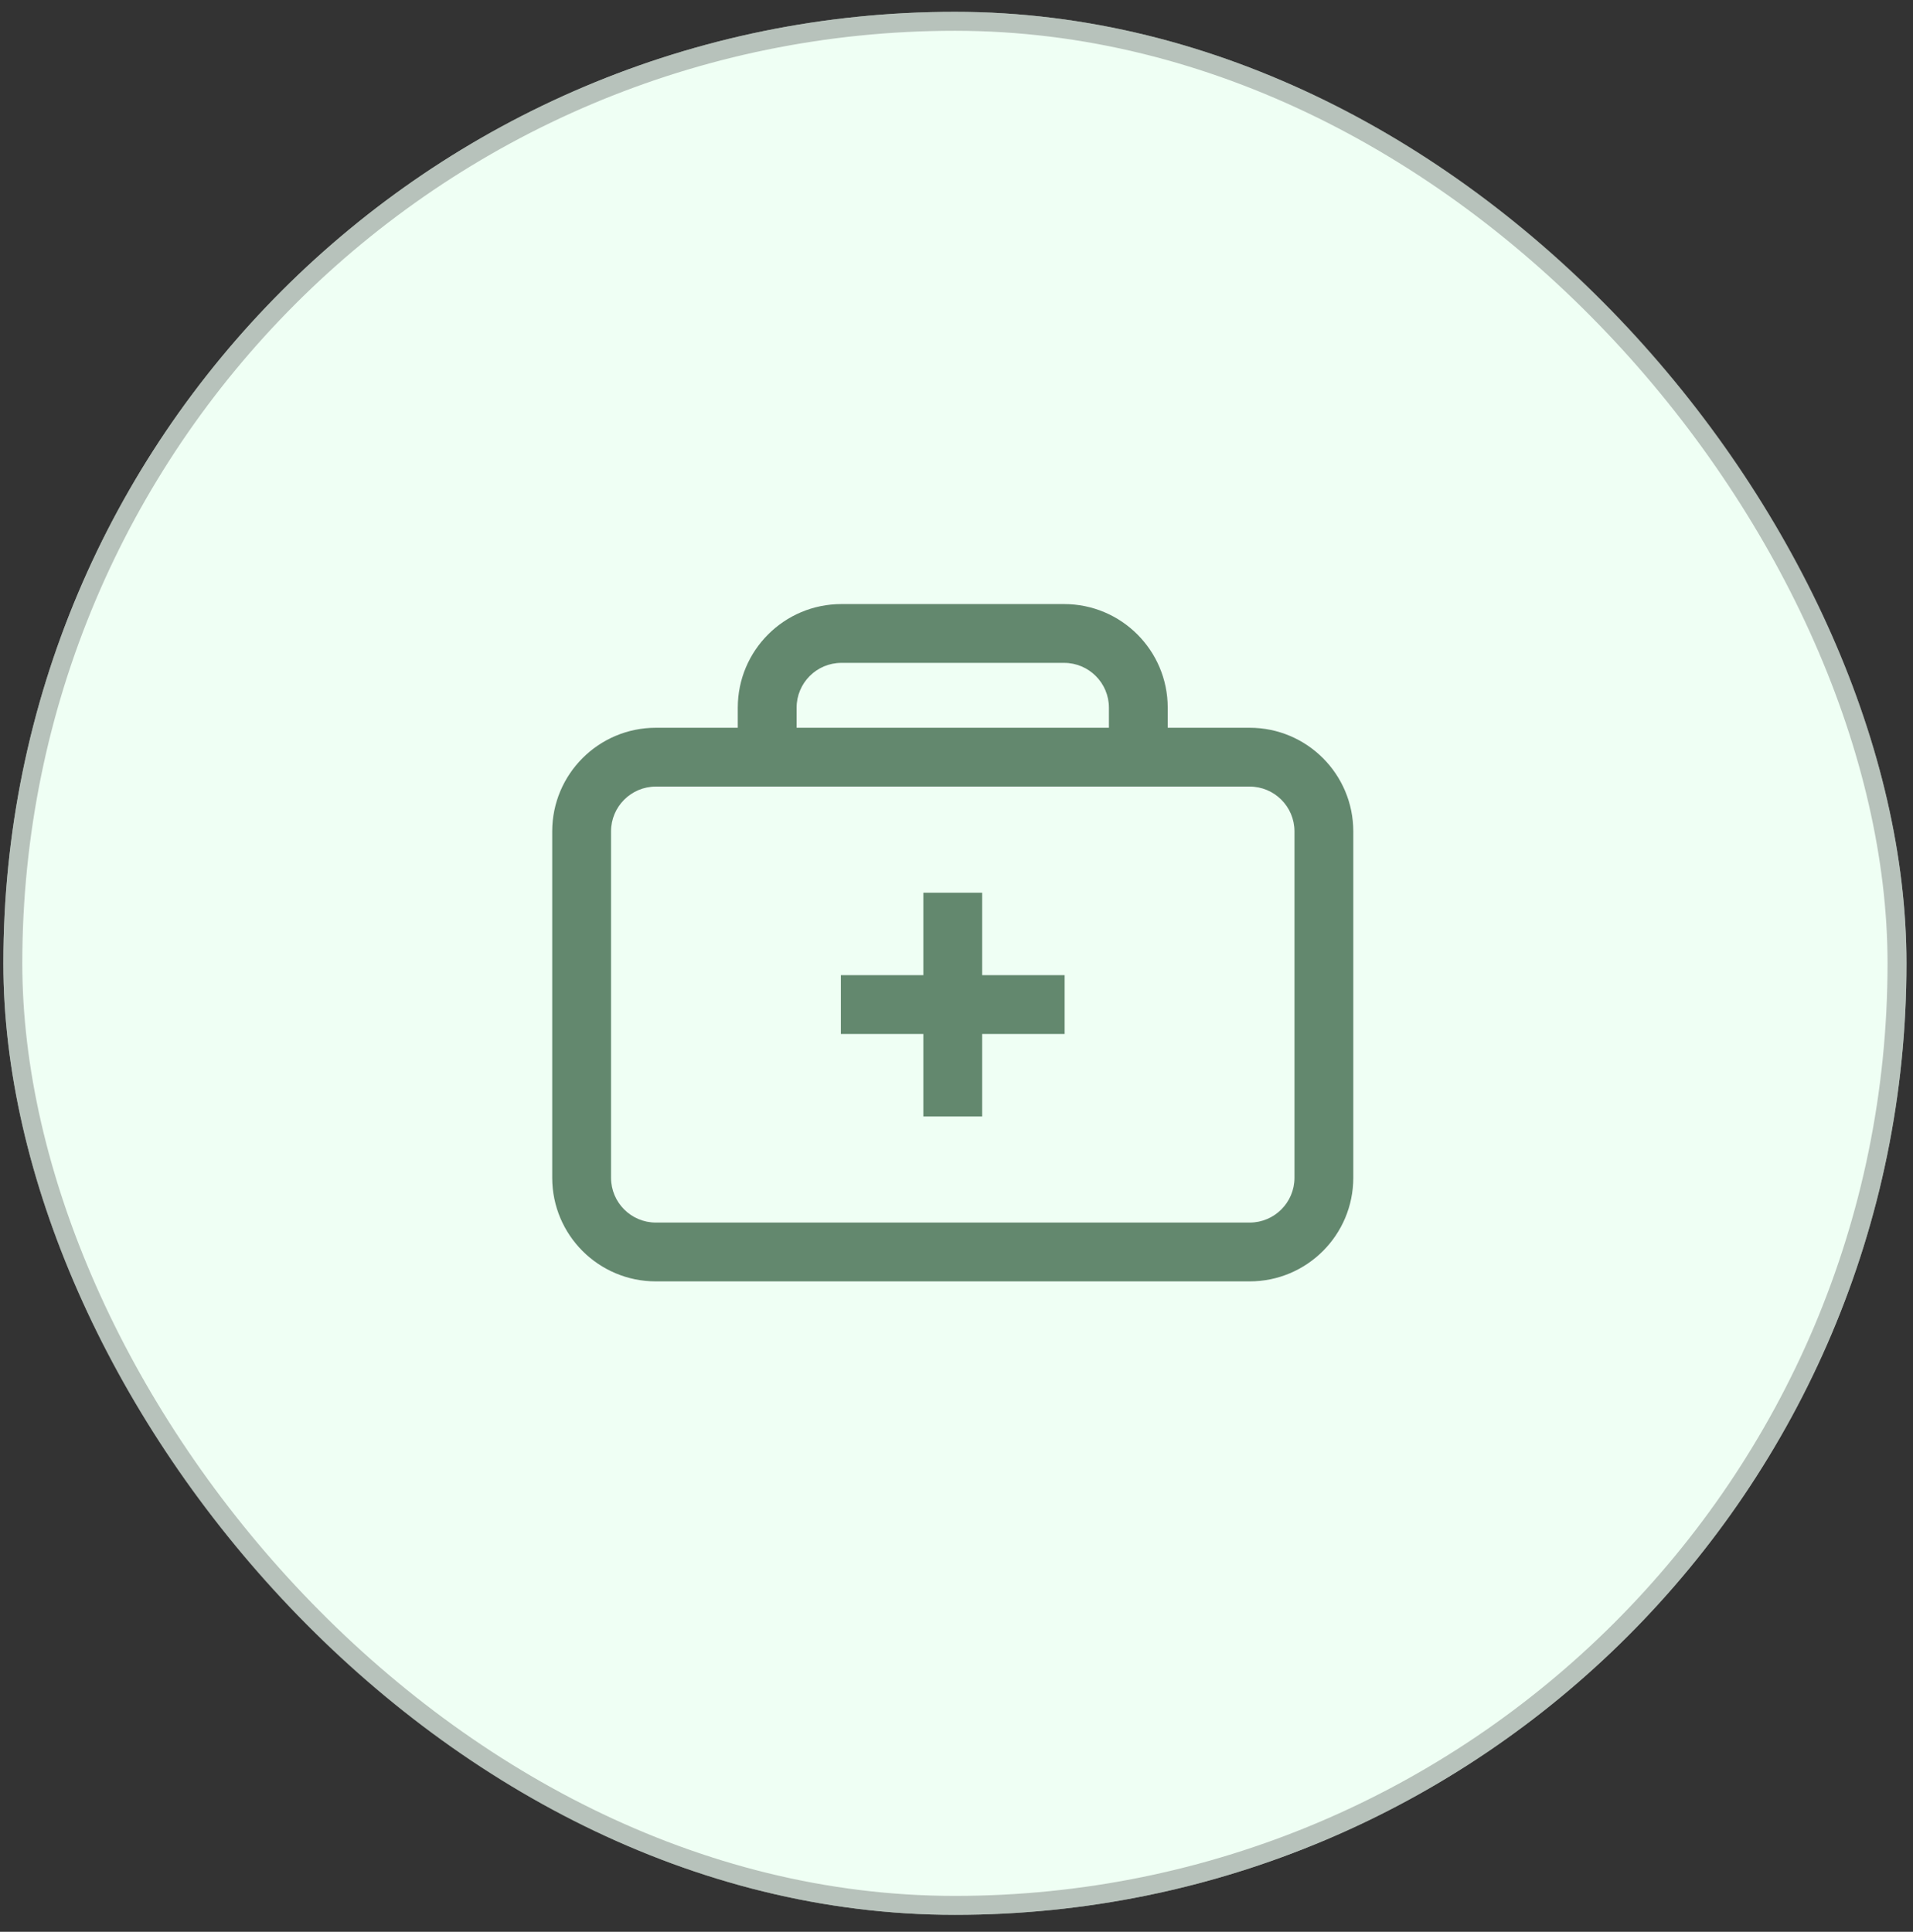
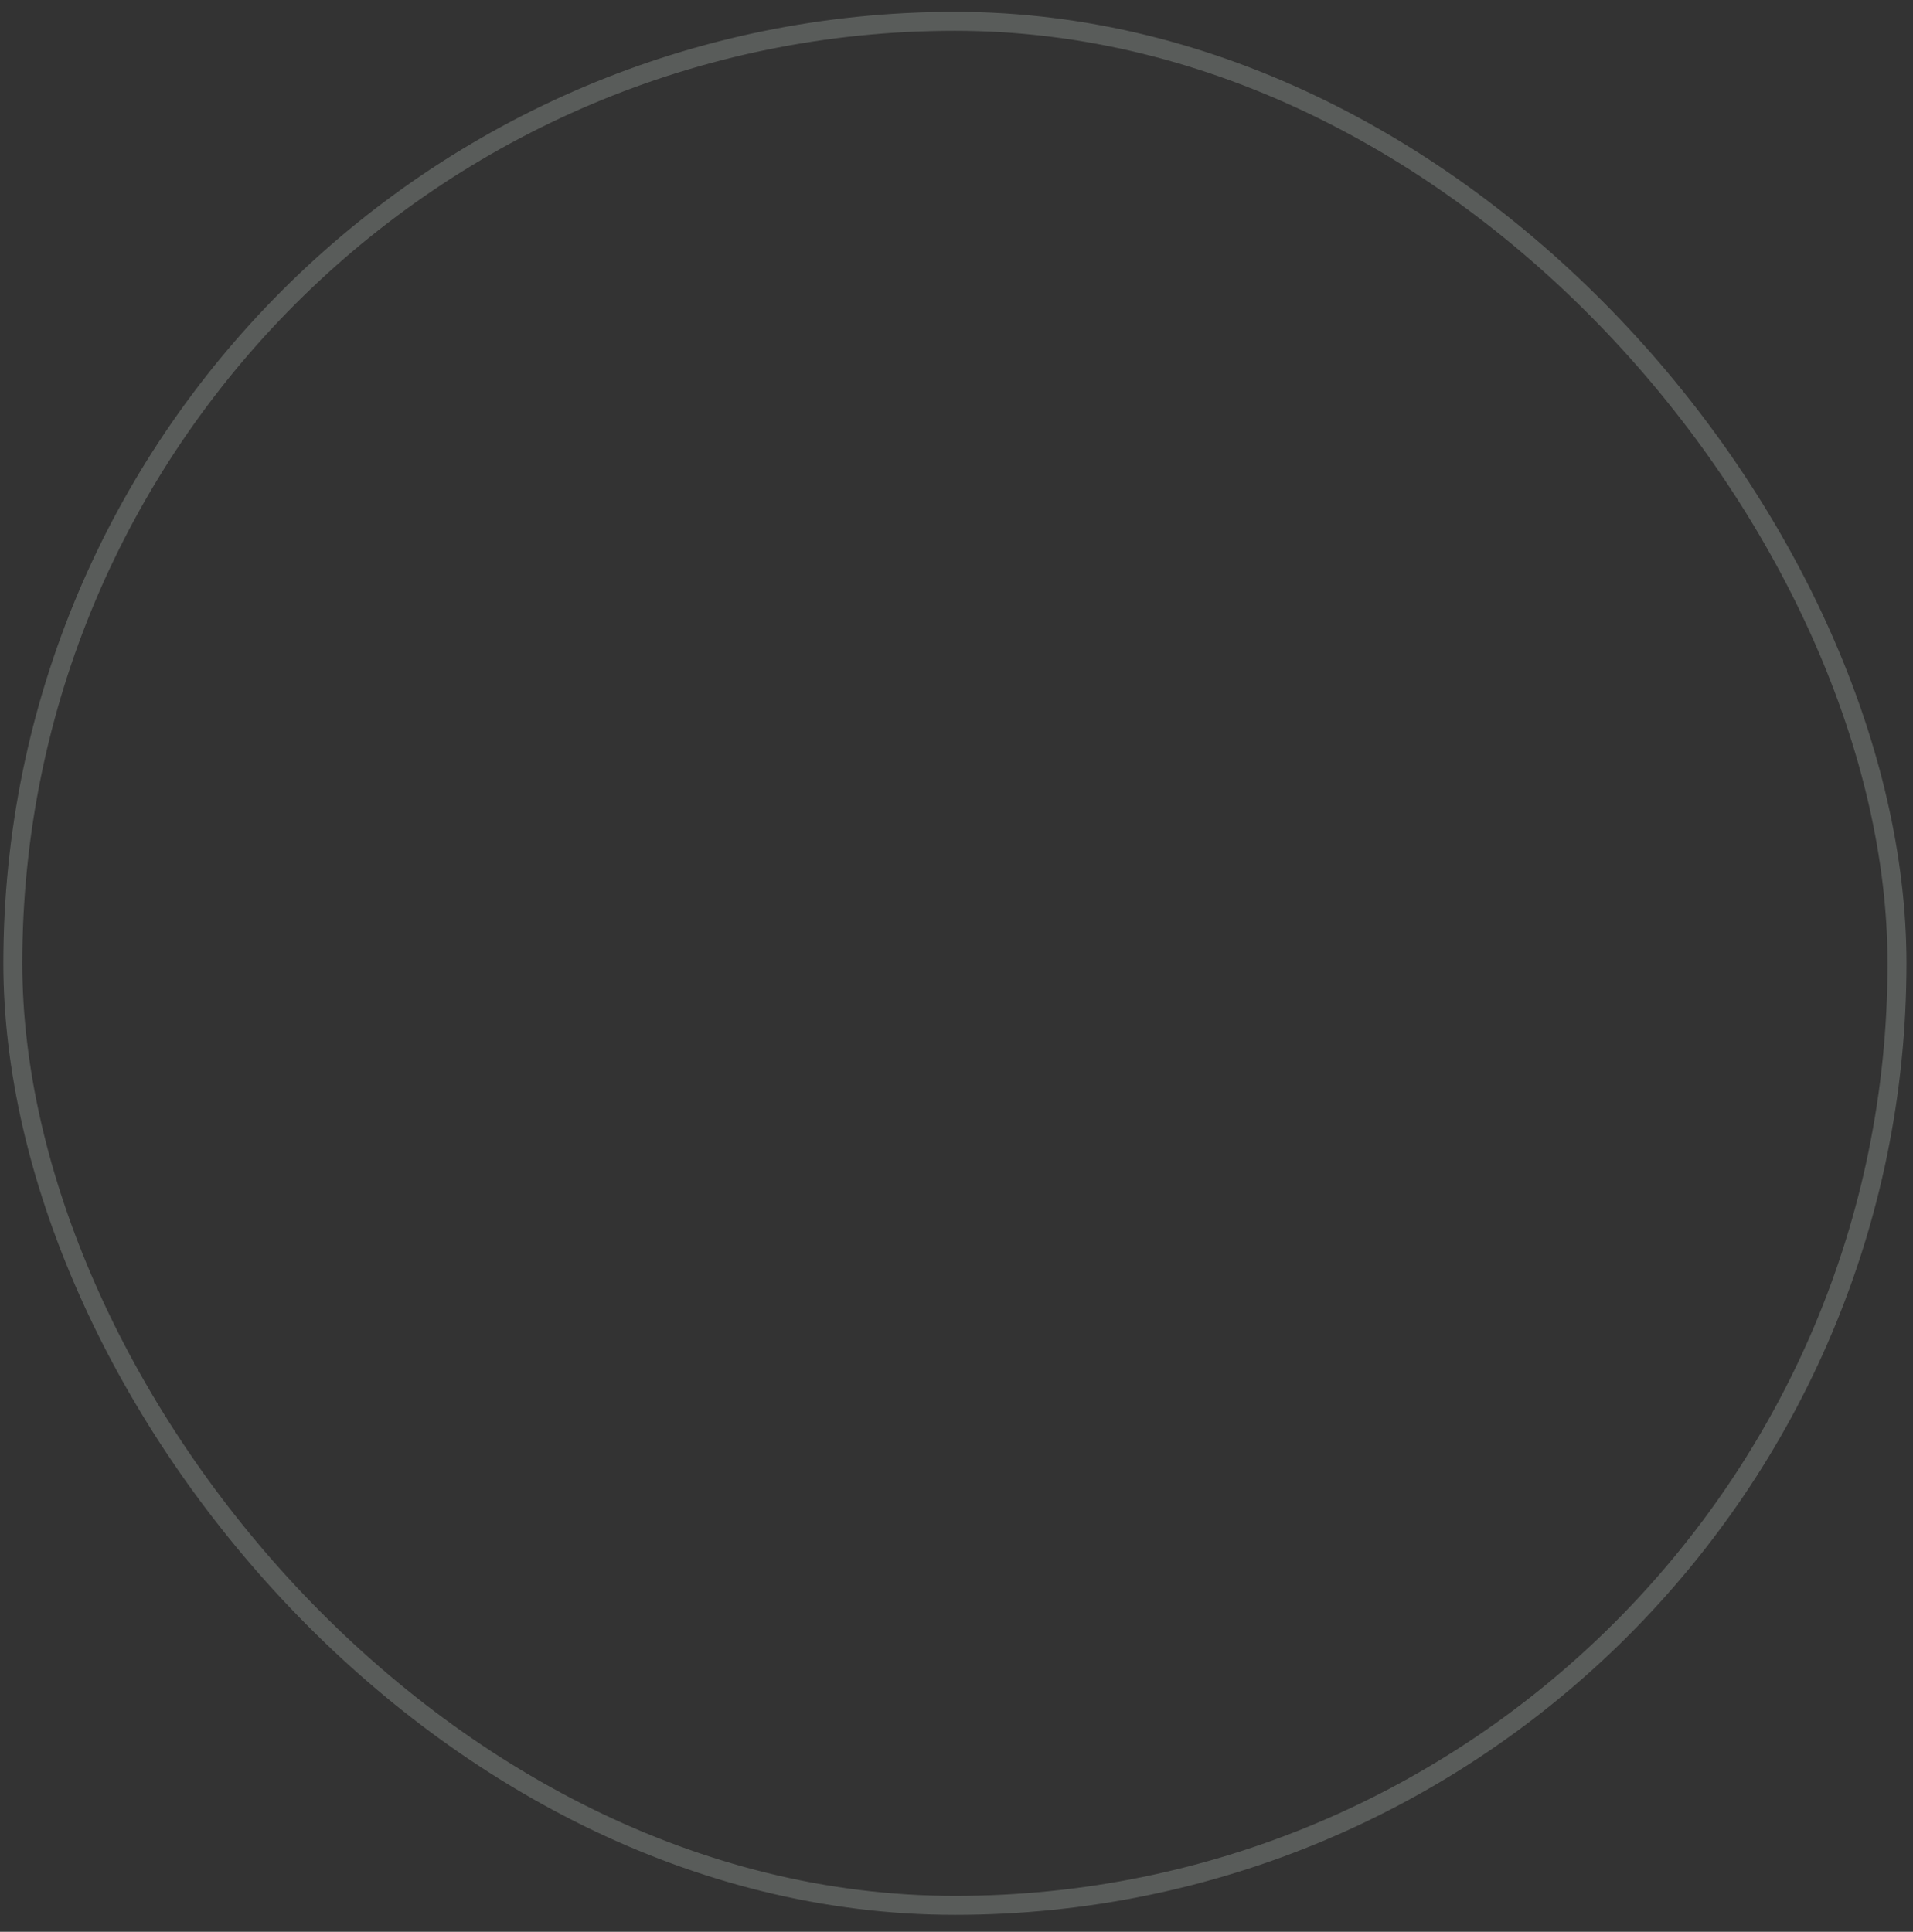
<svg xmlns="http://www.w3.org/2000/svg" width="101" height="102" viewBox="0 0 101 102" fill="none">
  <rect x="0" y="0" width="101" height="102" fill="#333333" stroke="none" />
-   <rect x="0.177" y="0.625" width="100.479" height="100.479" rx="50.239" fill="#EFFFF4" />
  <rect x="0.677" y="1.125" width="99.479" height="99.479" rx="49.739" stroke="#808782" stroke-opacity="0.5" />
-   <path d="M30.708 62.186H29.155H30.708ZM30.708 43.898H32.261H30.708ZM60.099 37.366L61.652 37.366V37.366H60.099ZM58.547 39.979C58.547 40.836 59.242 41.532 60.099 41.532C60.957 41.532 61.652 40.837 61.652 39.979L58.547 39.979ZM38.952 39.979C38.952 40.836 39.647 41.532 40.505 41.532C41.363 41.532 42.058 40.837 42.058 39.979L38.952 39.979ZM40.505 37.366L42.058 37.366V37.366H40.505ZM51.855 48.688V47.135H48.749V48.688H51.855ZM48.749 57.396V58.949H51.855V57.396H48.749ZM54.656 54.595H56.209V51.489H54.656V54.595ZM45.948 51.489H44.395V54.595H45.948V51.489ZM69.896 43.898H68.344V62.186H69.896H71.449V43.898H69.896ZM65.978 66.105V64.552H34.627V66.105V67.657H65.978V66.105ZM30.708 62.186H32.261L32.261 43.898H30.708H29.155L29.155 62.186H30.708ZM34.627 39.979V41.532H65.978V39.979V38.426H34.627V39.979ZM34.627 66.105V64.552C33.32 64.552 32.261 63.492 32.261 62.186H30.708H29.155C29.155 65.208 31.605 67.657 34.627 67.657V66.105ZM69.896 62.186H68.344C68.344 63.492 67.284 64.552 65.978 64.552V66.105V67.657C68.999 67.657 71.449 65.208 71.449 62.186H69.896ZM69.896 43.898H71.449C71.449 40.876 68.999 38.426 65.978 38.426V39.979V41.532C67.284 41.532 68.344 42.591 68.344 43.898H69.896ZM30.708 43.898H32.261C32.261 42.591 33.32 41.532 34.627 41.532V39.979V38.426C31.605 38.426 29.155 40.876 29.155 43.898H30.708ZM60.099 37.366L58.547 37.366L58.547 39.979L60.099 39.979L61.652 39.979L61.652 37.366L60.099 37.366ZM40.505 39.979L42.058 39.979L42.058 37.366L40.505 37.366L38.952 37.366L38.952 39.979L40.505 39.979ZM44.424 33.447V35H56.181V33.447V31.895H44.424V33.447ZM60.099 37.366H61.652C61.652 34.344 59.202 31.895 56.181 31.895V33.447V35C57.487 35 58.547 36.06 58.547 37.366H60.099ZM40.505 37.366H42.058C42.058 36.06 43.117 35 44.424 35V33.447V31.895C41.402 31.895 38.952 34.344 38.952 37.366H40.505ZM50.302 48.688H48.749V53.042H50.302H51.855V48.688H50.302ZM50.302 53.042H48.749V57.396H50.302H51.855V53.042H50.302ZM54.656 53.042V51.489H50.302V53.042V54.595H54.656V53.042ZM50.302 53.042V51.489H45.948V53.042V54.595H50.302V53.042Z" fill="#63886E" />
</svg>